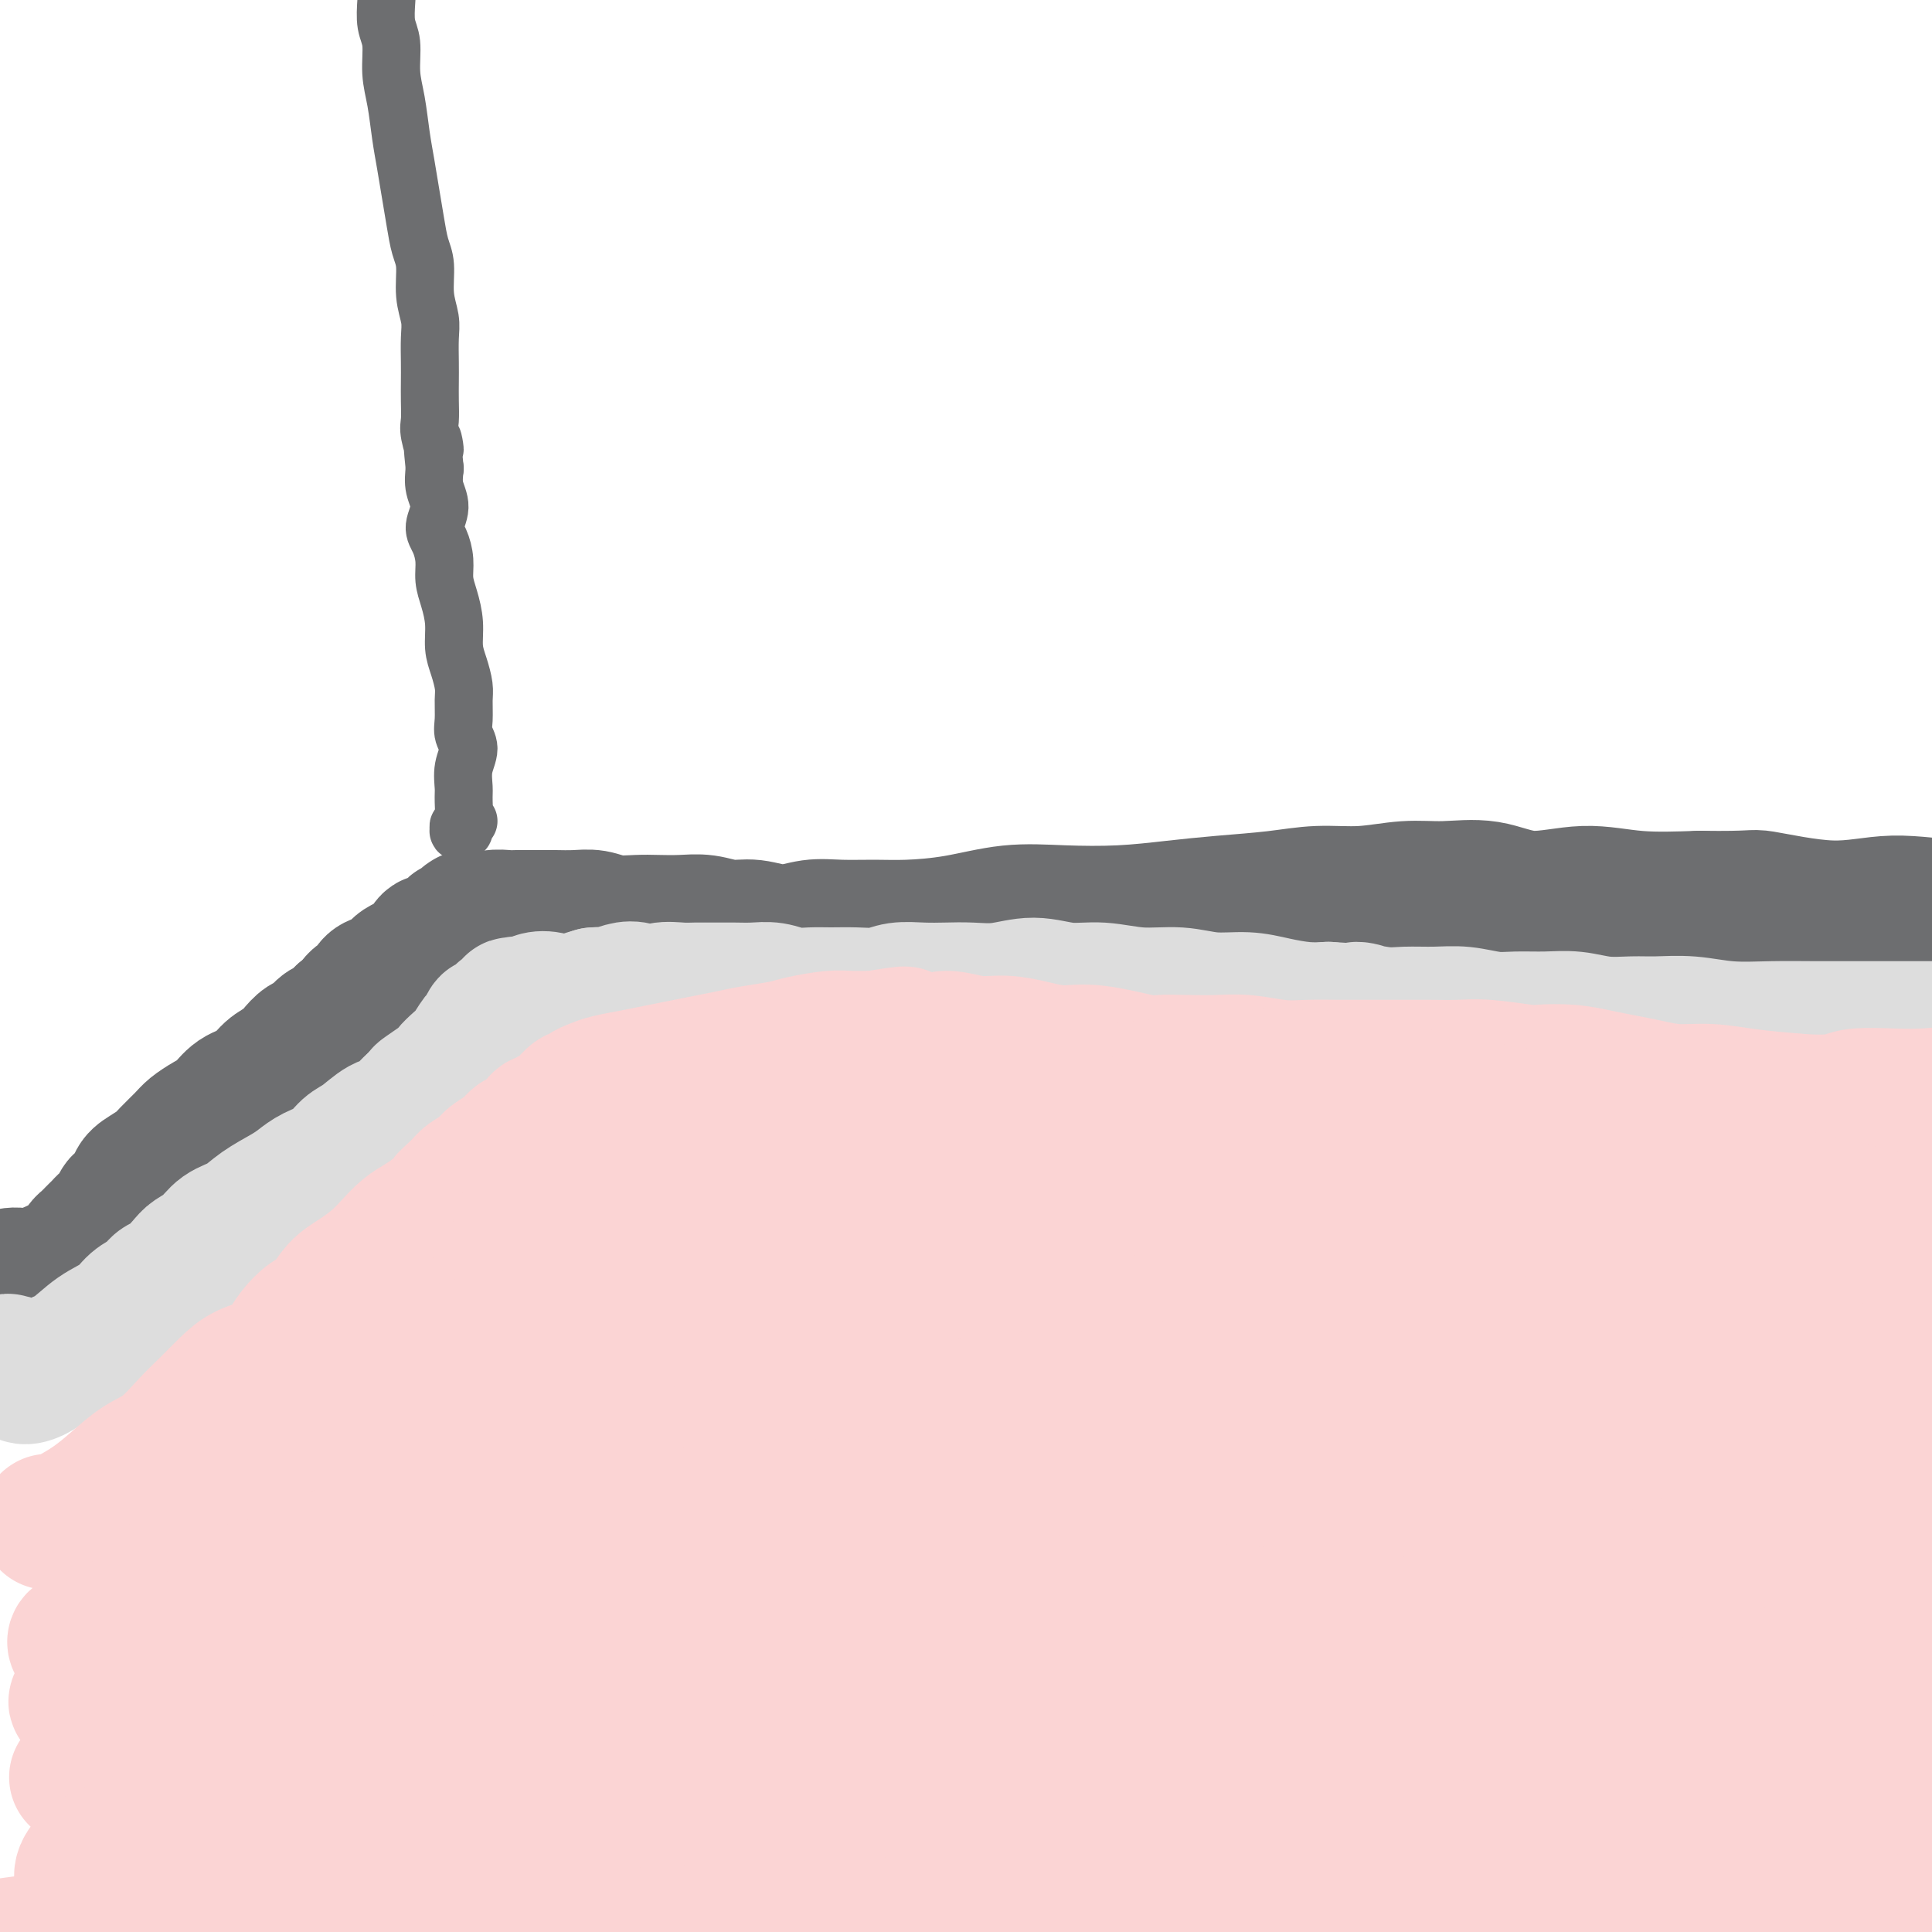
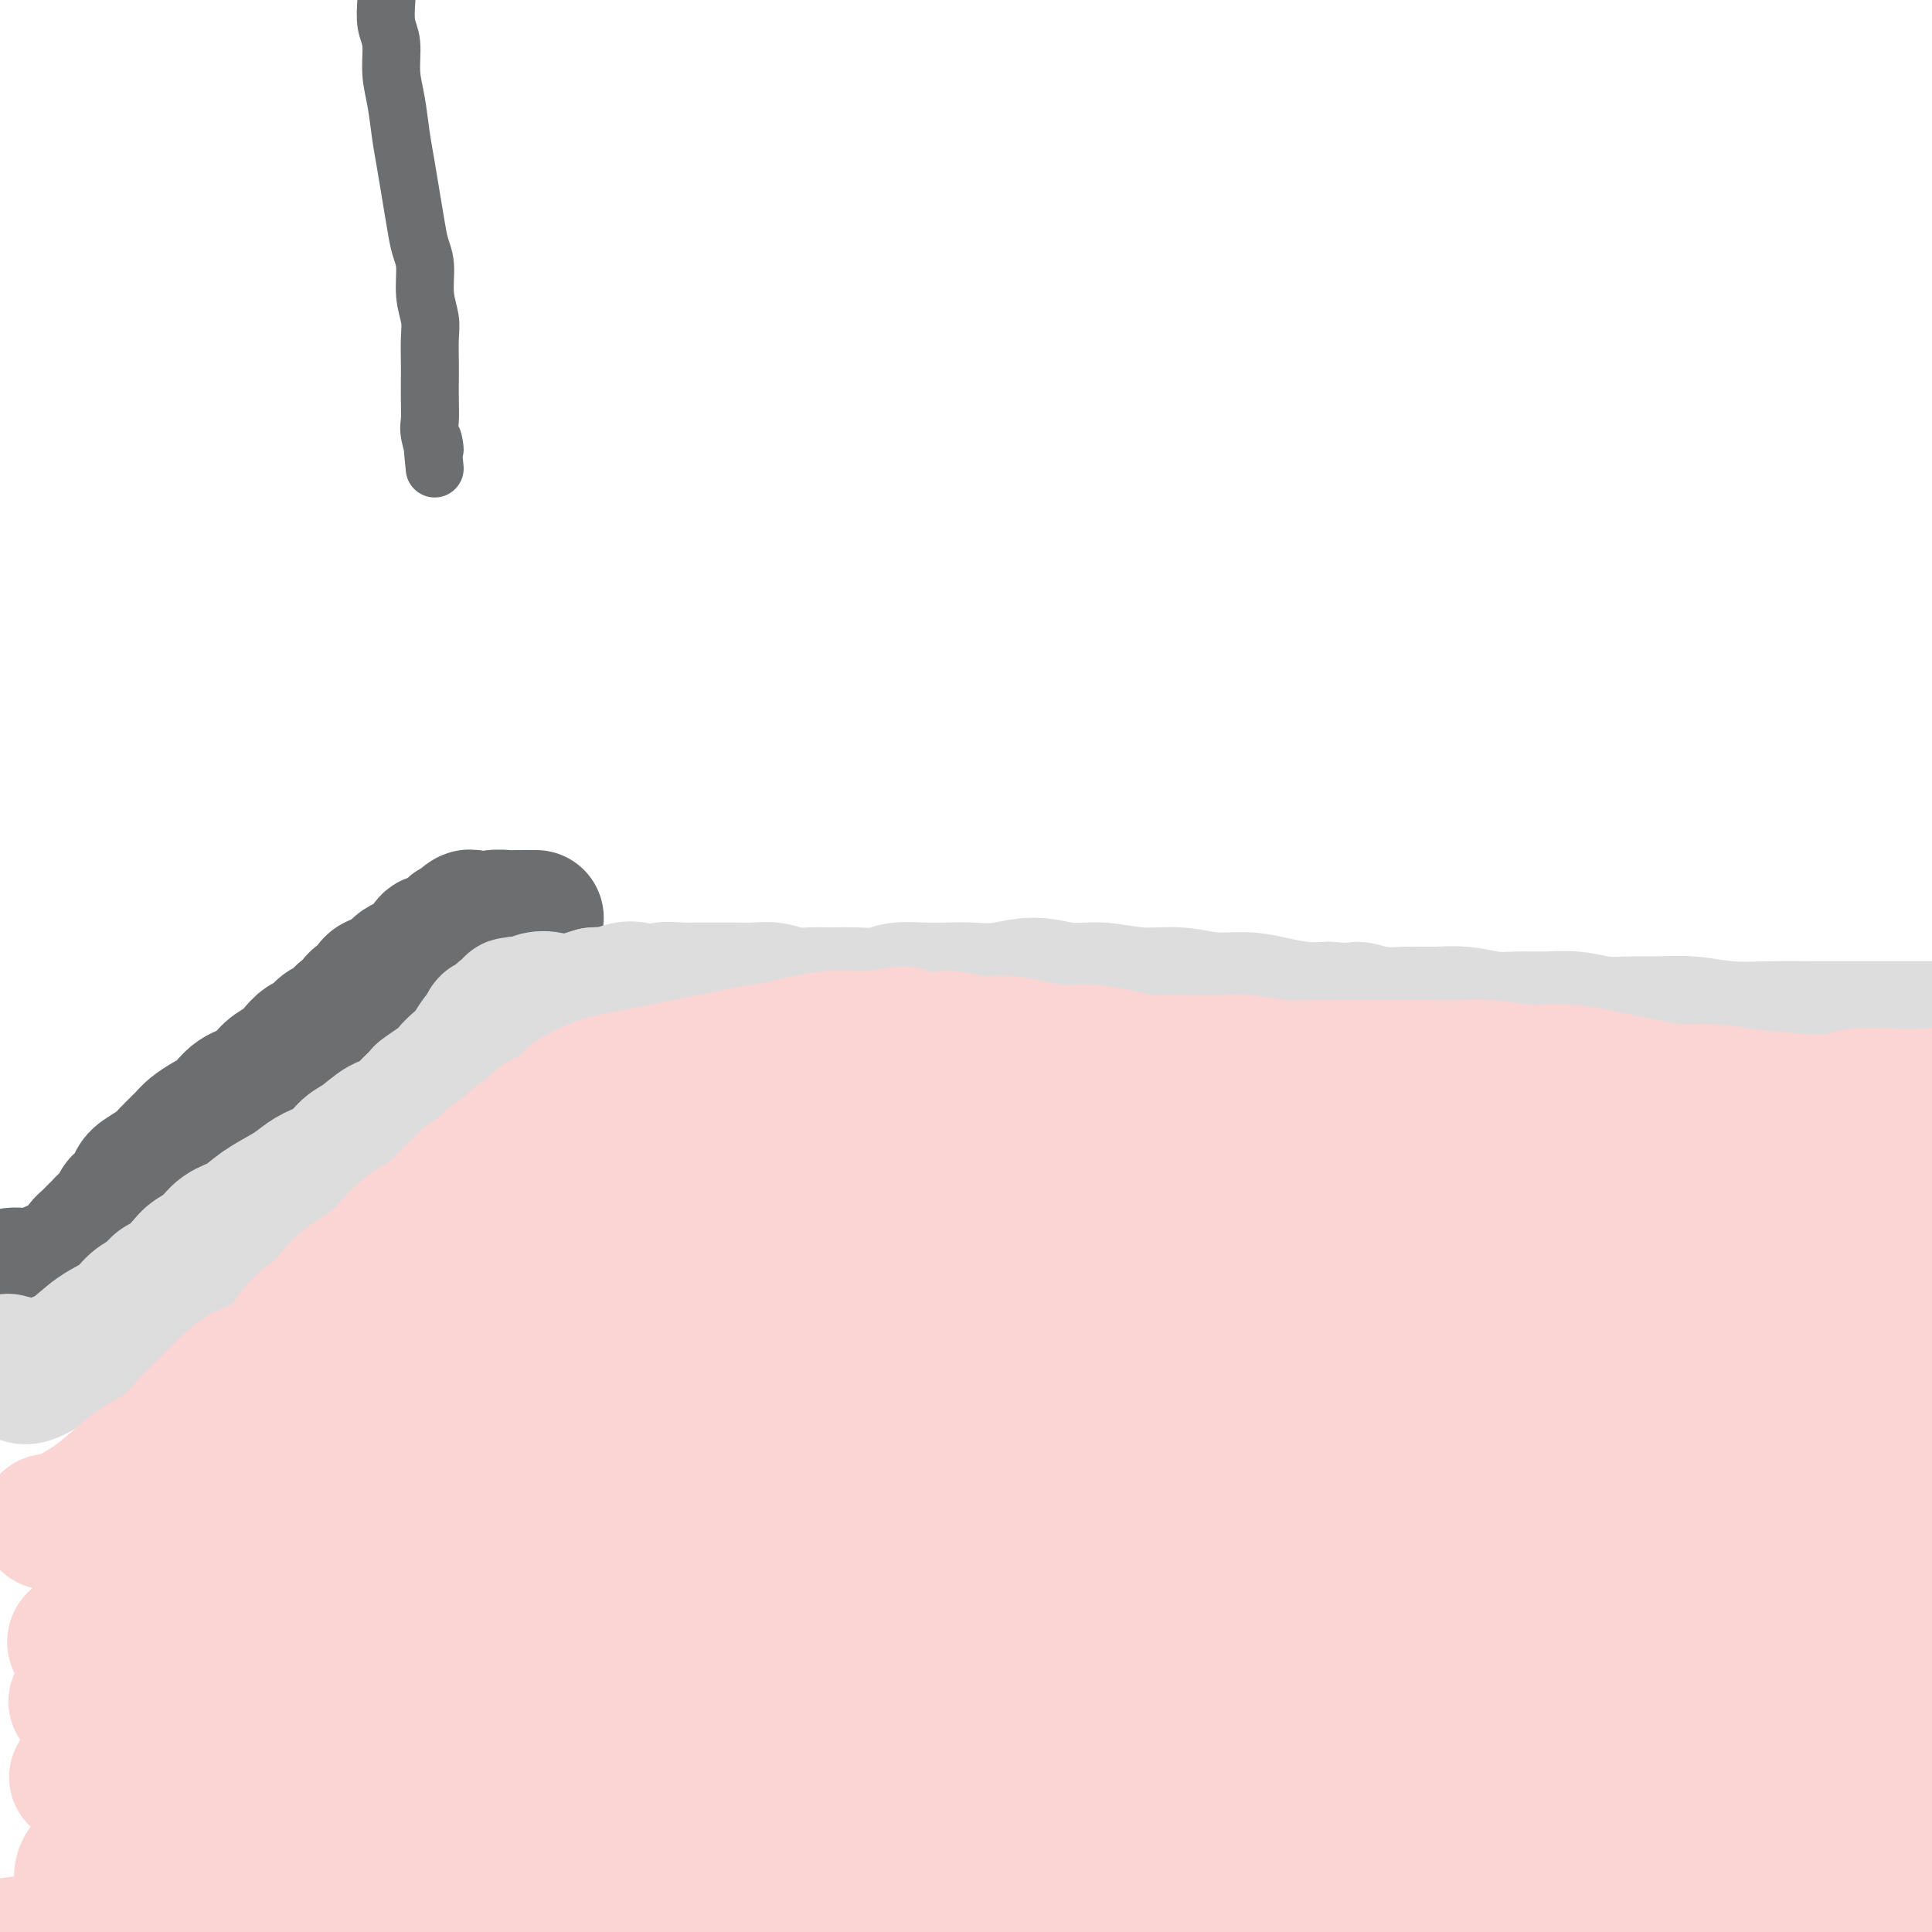
<svg xmlns="http://www.w3.org/2000/svg" viewBox="0 0 400 400" version="1.1">
  <g fill="none" stroke="#6D6E70" stroke-width="28" stroke-linecap="round" stroke-linejoin="round">
    <path d="M-4,266c0.885,-0.291 1.771,-0.582 3,-1c1.229,-0.418 2.802,-0.962 4,-1c1.198,-0.038 2.023,0.432 4,0c1.977,-0.432 5.107,-1.765 7,-3c1.893,-1.235 2.549,-2.373 3,-3c0.451,-0.627 0.697,-0.745 1,-1c0.303,-0.255 0.663,-0.648 1,-1c0.337,-0.352 0.653,-0.662 1,-1c0.347,-0.338 0.727,-0.705 1,-1c0.273,-0.295 0.440,-0.520 1,-1c0.560,-0.480 1.514,-1.217 2,-2c0.486,-0.783 0.504,-1.614 1,-2c0.496,-0.386 1.469,-0.329 2,-1c0.531,-0.671 0.622,-2.070 1,-3c0.378,-0.930 1.045,-1.390 2,-2c0.955,-0.610 2.198,-1.371 3,-2c0.802,-0.629 1.163,-1.126 2,-2c0.837,-0.874 2.152,-2.125 3,-3c0.848,-0.875 1.231,-1.374 2,-2c0.769,-0.626 1.924,-1.379 3,-2c1.076,-0.621 2.074,-1.111 3,-2c0.926,-0.889 1.781,-2.177 3,-3c1.219,-0.823 2.802,-1.180 4,-2c1.198,-0.820 2.012,-2.102 3,-3c0.988,-0.898 2.152,-1.410 3,-2c0.848,-0.590 1.382,-1.256 2,-2c0.618,-0.744 1.320,-1.564 2,-2c0.680,-0.436 1.337,-0.488 2,-1c0.663,-0.512 1.332,-1.484 2,-2c0.668,-0.516 1.334,-0.576 2,-1c0.666,-0.424 1.333,-1.212 2,-2" />
    <path d="M71,210c5.218,-3.826 2.763,-1.392 2,-1c-0.763,0.392 0.166,-1.257 1,-2c0.834,-0.743 1.571,-0.580 2,-1c0.429,-0.420 0.548,-1.422 1,-2c0.452,-0.578 1.237,-0.732 2,-1c0.763,-0.268 1.503,-0.649 2,-1c0.497,-0.351 0.749,-0.670 1,-1c0.251,-0.330 0.500,-0.671 1,-1c0.500,-0.329 1.250,-0.648 2,-1c0.750,-0.352 1.500,-0.738 2,-1c0.500,-0.262 0.751,-0.398 1,-1c0.249,-0.602 0.495,-1.668 1,-2c0.505,-0.332 1.267,0.069 2,0c0.733,-0.069 1.435,-0.610 2,-1c0.565,-0.390 0.991,-0.630 1,-1c0.009,-0.370 -0.399,-0.870 0,-1c0.399,-0.130 1.606,0.109 2,0c0.394,-0.109 -0.024,-0.565 0,-1c0.024,-0.435 0.491,-0.850 1,-1c0.509,-0.150 1.060,-0.037 1,0c-0.060,0.037 -0.732,-0.004 -1,0c-0.268,0.004 -0.132,0.053 0,0c0.132,-0.053 0.258,-0.209 0,0c-0.258,0.209 -0.902,0.784 -1,1c-0.098,0.216 0.348,0.072 1,0c0.652,-0.072 1.510,-0.072 2,0c0.490,0.072 0.612,0.215 1,0c0.388,-0.215 1.042,-0.790 2,-1c0.958,-0.210 2.219,-0.057 3,0c0.781,0.057 1.080,0.016 2,0c0.920,-0.016 2.460,-0.008 4,0" />
-     <path d="M111,190c2.727,-0.004 3.044,-0.015 4,0c0.956,0.015 2.551,0.057 4,0c1.449,-0.057 2.753,-0.211 4,0c1.247,0.211 2.436,0.787 4,1c1.564,0.213 3.502,0.061 5,0c1.498,-0.061 2.555,-0.032 4,0c1.445,0.032 3.277,0.066 5,0c1.723,-0.066 3.338,-0.232 5,0c1.662,0.232 3.373,0.861 5,1c1.627,0.139 3.172,-0.212 5,0c1.828,0.212 3.941,0.985 6,1c2.059,0.015 4.065,-0.730 6,-1c1.935,-0.270 3.798,-0.066 6,0c2.202,0.066 4.744,-0.007 7,0c2.256,0.007 4.227,0.094 7,0c2.773,-0.094 6.349,-0.368 10,-1c3.651,-0.632 7.378,-1.622 11,-2c3.622,-0.378 7.141,-0.142 11,0c3.859,0.142 8.058,0.192 12,0c3.942,-0.192 7.625,-0.625 11,-1c3.375,-0.375 6.441,-0.693 10,-1c3.559,-0.307 7.610,-0.603 11,-1c3.390,-0.397 6.119,-0.893 9,-1c2.881,-0.107 5.914,0.176 9,0c3.086,-0.176 6.226,-0.812 9,-1c2.774,-0.188 5.184,0.073 8,0c2.816,-0.073 6.039,-0.478 9,0c2.961,0.478 5.660,1.839 9,2c3.340,0.161 7.322,-0.880 11,-1c3.678,-0.120 7.051,0.680 11,1c3.949,0.320 8.475,0.160 13,0" />
-     <path d="M352,186c11.694,0.167 10.430,-0.415 13,0c2.570,0.415 8.973,1.828 14,2c5.027,0.172 8.677,-0.897 13,-1c4.323,-0.103 9.320,0.761 14,1c4.680,0.239 9.045,-0.146 13,0c3.955,0.146 7.501,0.825 11,1c3.499,0.175 6.952,-0.153 10,0c3.048,0.153 5.692,0.787 8,1c2.308,0.213 4.279,0.004 6,0c1.721,-0.004 3.193,0.195 4,0c0.807,-0.195 0.949,-0.784 1,-1c0.051,-0.216 0.010,-0.058 0,0c-0.010,0.058 0.011,0.015 0,0c-0.011,-0.015 -0.055,-0.004 0,0c0.055,0.004 0.207,0.001 0,0c-0.207,-0.001 -0.773,-0.000 -1,0c-0.227,0.000 -0.113,0.000 0,0" />
  </g>
  <g fill="none" stroke="#DDDDDD" stroke-width="28" stroke-linecap="round" stroke-linejoin="round">
    <path d="M1,282c0.445,-0.122 0.889,-0.244 1,0c0.111,0.244 -0.113,0.854 0,1c0.113,0.146 0.561,-0.173 1,0c0.439,0.173 0.868,0.839 1,1c0.132,0.161 -0.034,-0.181 0,0c0.034,0.181 0.269,0.887 1,1c0.731,0.113 1.960,-0.367 3,-1c1.040,-0.633 1.891,-1.419 3,-2c1.109,-0.581 2.475,-0.956 4,-2c1.525,-1.044 3.210,-2.756 5,-4c1.790,-1.244 3.686,-2.019 5,-3c1.314,-0.981 2.047,-2.167 3,-3c0.953,-0.833 2.127,-1.311 3,-2c0.873,-0.689 1.444,-1.587 2,-2c0.556,-0.413 1.095,-0.341 2,-1c0.905,-0.659 2.174,-2.048 3,-3c0.826,-0.952 1.209,-1.465 2,-2c0.791,-0.535 1.990,-1.092 3,-2c1.010,-0.908 1.831,-2.169 3,-3c1.169,-0.831 2.685,-1.234 4,-2c1.315,-0.766 2.428,-1.895 4,-3c1.572,-1.105 3.604,-2.187 5,-3c1.396,-0.813 2.158,-1.357 3,-2c0.842,-0.643 1.765,-1.384 3,-2c1.235,-0.616 2.782,-1.106 4,-2c1.218,-0.894 2.108,-2.193 3,-3c0.892,-0.807 1.786,-1.122 3,-2c1.214,-0.878 2.748,-2.318 4,-3c1.252,-0.682 2.222,-0.607 3,-1c0.778,-0.393 1.365,-1.255 2,-2c0.635,-0.745 1.317,-1.372 2,-2" />
    <path d="M86,228c11.280,-8.401 3.981,-3.404 2,-2c-1.981,1.404 1.357,-0.783 3,-2c1.643,-1.217 1.592,-1.462 2,-2c0.408,-0.538 1.276,-1.368 2,-2c0.724,-0.632 1.306,-1.067 2,-2c0.694,-0.933 1.500,-2.363 2,-3c0.500,-0.637 0.693,-0.482 1,-1c0.307,-0.518 0.728,-1.708 1,-2c0.272,-0.292 0.394,0.314 1,0c0.606,-0.314 1.697,-1.547 2,-2c0.303,-0.453 -0.183,-0.126 0,0c0.183,0.126 1.033,0.049 1,0c-0.033,-0.049 -0.951,-0.071 -1,0c-0.049,0.071 0.770,0.234 1,0c0.230,-0.234 -0.131,-0.865 0,-1c0.131,-0.135 0.753,0.227 1,0c0.247,-0.227 0.119,-1.041 0,-1c-0.119,0.041 -0.228,0.939 0,1c0.228,0.061 0.792,-0.716 1,-1c0.208,-0.284 0.061,-0.076 0,0c-0.061,0.076 -0.036,0.020 0,0c0.036,-0.020 0.082,-0.004 0,0c-0.082,0.004 -0.294,-0.002 0,0c0.294,0.002 1.093,0.013 1,0c-0.093,-0.013 -1.077,-0.052 -1,0c0.077,0.052 1.217,0.193 2,0c0.783,-0.193 1.210,-0.720 2,-1c0.790,-0.280 1.944,-0.312 3,0c1.056,0.312 2.015,0.969 3,1c0.985,0.031 1.996,-0.562 3,-1c1.004,-0.438 2.002,-0.719 3,-1" />
    <path d="M123,206c3.164,-0.254 2.575,0.110 3,0c0.425,-0.110 1.864,-0.695 3,-1c1.136,-0.305 1.969,-0.330 3,0c1.031,0.330 2.260,1.017 3,1c0.740,-0.017 0.991,-0.737 2,-1c1.009,-0.263 2.776,-0.070 4,0c1.224,0.070 1.905,0.018 3,0c1.095,-0.018 2.603,-0.001 4,0c1.397,0.001 2.684,-0.014 4,0c1.316,0.014 2.661,0.056 4,0c1.339,-0.056 2.671,-0.212 4,0c1.329,0.212 2.655,0.790 4,1c1.345,0.210 2.707,0.053 4,0c1.293,-0.053 2.515,-0.000 4,0c1.485,0.000 3.232,-0.052 5,0c1.768,0.052 3.556,0.210 5,0c1.444,-0.210 2.544,-0.787 4,-1c1.456,-0.213 3.269,-0.062 5,0c1.731,0.062 3.381,0.035 5,0c1.619,-0.035 3.207,-0.077 5,0c1.793,0.077 3.793,0.273 6,0c2.207,-0.273 4.623,-1.017 7,-1c2.377,0.017 4.717,0.793 7,1c2.283,0.207 4.511,-0.156 7,0c2.489,0.156 5.241,0.829 8,1c2.759,0.171 5.525,-0.161 8,0c2.475,0.161 4.661,0.814 7,1c2.339,0.186 4.833,-0.094 7,0c2.167,0.094 4.006,0.564 6,1c1.994,0.436 4.141,0.839 6,1c1.859,0.161 3.429,0.081 5,0" />
    <path d="M275,209c10.553,0.712 6.435,-0.006 6,0c-0.435,0.006 2.813,0.738 5,1c2.187,0.262 3.314,0.056 5,0c1.686,-0.056 3.930,0.038 6,0c2.070,-0.038 3.966,-0.207 6,0c2.034,0.207 4.205,0.791 6,1c1.795,0.209 3.214,0.042 5,0c1.786,-0.042 3.938,0.042 6,0c2.062,-0.042 4.033,-0.208 6,0c1.967,0.208 3.930,0.792 6,1c2.070,0.208 4.249,0.042 6,0c1.751,-0.042 3.075,0.041 5,0c1.925,-0.041 4.452,-0.207 7,0c2.548,0.207 5.119,0.788 8,1c2.881,0.212 6.074,0.057 9,0c2.926,-0.057 5.587,-0.015 9,0c3.413,0.015 7.580,0.004 11,0c3.420,-0.004 6.093,-0.001 9,0c2.907,0.001 6.049,0.000 9,0c2.951,-0.000 5.712,-0.000 8,0c2.288,0.000 4.101,0.000 6,0c1.899,-0.000 3.882,-0.000 5,0c1.118,0.000 1.371,0.000 2,0c0.629,-0.000 1.633,-0.000 2,0c0.367,0.000 0.098,0.000 0,0c-0.098,-0.000 -0.026,-0.000 0,0c0.026,0.000 0.007,0.000 0,0c-0.007,-0.000 -0.002,-0.000 0,0c0.002,0.000 0.001,0.000 0,0c-0.001,-0.000 -0.000,-0.000 0,0" />
  </g>
  <g fill="none" stroke="#FBD4D4" stroke-width="28" stroke-linecap="round" stroke-linejoin="round">
    <path d="M10,315c0.002,0.144 0.004,0.287 0,0c-0.004,-0.287 -0.015,-1.005 0,-1c0.015,0.005 0.055,0.733 0,1c-0.055,0.267 -0.207,0.071 0,0c0.207,-0.071 0.772,-0.019 1,0c0.228,0.019 0.117,0.003 0,0c-0.117,-0.003 -0.241,0.005 0,0c0.241,-0.005 0.846,-0.023 1,0c0.154,0.023 -0.144,0.088 0,0c0.144,-0.088 0.729,-0.328 2,-1c1.271,-0.672 3.228,-1.775 5,-3c1.772,-1.225 3.358,-2.571 5,-4c1.642,-1.429 3.338,-2.942 5,-4c1.662,-1.058 3.289,-1.663 5,-3c1.711,-1.337 3.504,-3.407 5,-5c1.496,-1.593 2.694,-2.709 4,-4c1.306,-1.291 2.719,-2.757 4,-4c1.281,-1.243 2.429,-2.263 4,-3c1.571,-0.737 3.565,-1.193 5,-2c1.435,-0.807 2.312,-1.966 3,-3c0.688,-1.034 1.187,-1.942 2,-3c0.813,-1.058 1.940,-2.264 3,-3c1.060,-0.736 2.055,-1.001 3,-2c0.945,-0.999 1.842,-2.733 3,-4c1.158,-1.267 2.578,-2.069 4,-3c1.422,-0.931 2.845,-1.993 4,-3c1.155,-1.007 2.042,-1.961 3,-3c0.958,-1.039 1.989,-2.164 3,-3c1.011,-0.836 2.003,-1.382 3,-2c0.997,-0.618 1.998,-1.309 3,-2" />
    <path d="M90,251c9.242,-8.164 4.348,-4.074 3,-3c-1.348,1.074 0.850,-0.867 2,-2c1.150,-1.133 1.253,-1.459 2,-2c0.747,-0.541 2.139,-1.296 3,-2c0.861,-0.704 1.190,-1.358 2,-2c0.810,-0.642 2.101,-1.272 3,-2c0.899,-0.728 1.407,-1.553 2,-2c0.593,-0.447 1.272,-0.516 2,-1c0.728,-0.484 1.504,-1.383 2,-2c0.496,-0.617 0.710,-0.953 1,-1c0.290,-0.047 0.654,0.196 1,0c0.346,-0.196 0.674,-0.831 1,-1c0.326,-0.169 0.651,0.127 1,0c0.349,-0.127 0.723,-0.678 1,-1c0.277,-0.322 0.458,-0.415 1,-1c0.542,-0.585 1.445,-1.662 2,-2c0.555,-0.338 0.762,0.064 1,0c0.238,-0.064 0.506,-0.595 1,-1c0.494,-0.405 1.215,-0.686 2,-1c0.785,-0.314 1.633,-0.661 3,-1c1.367,-0.339 3.253,-0.668 5,-1c1.747,-0.332 3.353,-0.666 5,-1c1.647,-0.334 3.333,-0.667 5,-1c1.667,-0.333 3.314,-0.666 5,-1c1.686,-0.334 3.410,-0.668 5,-1c1.590,-0.332 3.046,-0.663 5,-1c1.954,-0.337 4.405,-0.679 6,-1c1.595,-0.321 2.335,-0.622 4,-1c1.665,-0.378 4.256,-0.832 6,-1c1.744,-0.168 2.641,-0.048 4,0c1.359,0.048 3.179,0.024 5,0" />
    <path d="M181,215c9.862,-1.629 5.518,-0.700 5,0c-0.518,0.700 2.789,1.171 5,1c2.211,-0.171 3.325,-0.984 5,-1c1.675,-0.016 3.912,0.764 6,1c2.088,0.236 4.028,-0.073 6,0c1.972,0.073 3.978,0.527 6,1c2.022,0.473 4.062,0.964 6,1c1.938,0.036 3.773,-0.382 7,0c3.227,0.382 7.844,1.566 10,2c2.156,0.434 1.849,0.120 3,0c1.151,-0.120 3.758,-0.046 6,0c2.242,0.046 4.118,0.065 6,0c1.882,-0.065 3.771,-0.214 6,0c2.229,0.214 4.797,0.789 7,1c2.203,0.211 4.040,0.056 6,0c1.960,-0.056 4.043,-0.015 6,0c1.957,0.015 3.790,0.003 6,0c2.210,-0.003 4.799,0.003 7,0c2.201,-0.003 4.014,-0.015 6,0c1.986,0.015 4.143,0.056 6,0c1.857,-0.056 3.412,-0.208 6,0c2.588,0.208 6.207,0.777 8,1c1.793,0.223 1.759,0.101 3,0c1.241,-0.101 3.758,-0.181 6,0c2.242,0.181 4.211,0.622 6,1c1.789,0.378 3.398,0.693 5,1c1.602,0.307 3.197,0.607 5,1c1.803,0.393 3.813,0.878 6,1c2.187,0.122 4.550,-0.121 7,0c2.450,0.121 4.986,0.606 8,1c3.014,0.394 6.507,0.697 10,1" />
    <path d="M372,228c9.405,0.690 9.418,-0.586 12,-1c2.582,-0.414 7.735,0.034 12,0c4.265,-0.034 7.643,-0.551 11,-1c3.357,-0.449 6.695,-0.829 11,-1c4.305,-0.171 9.578,-0.131 12,0c2.422,0.131 1.994,0.354 3,0c1.006,-0.354 3.447,-1.286 5,-1c1.553,0.286 2.218,1.789 3,2c0.782,0.211 1.682,-0.871 2,-1c0.318,-0.129 0.052,0.696 0,1c-0.052,0.304 0.108,0.088 0,0c-0.108,-0.088 -0.483,-0.047 -1,0c-0.517,0.047 -1.176,0.101 -2,0c-0.824,-0.101 -1.813,-0.358 -3,0c-1.187,0.358 -2.571,1.332 -4,2c-1.429,0.668 -2.902,1.030 -5,1c-2.098,-0.030 -4.821,-0.450 -8,0c-3.179,0.450 -6.814,1.772 -12,3c-5.186,1.228 -11.924,2.362 -19,3c-7.076,0.638 -14.491,0.779 -22,1c-7.509,0.221 -15.112,0.522 -22,0c-6.888,-0.522 -13.062,-1.867 -19,-3c-5.938,-1.133 -11.639,-2.056 -17,-3c-5.361,-0.944 -10.383,-1.910 -15,-3c-4.617,-1.090 -8.829,-2.303 -13,-3c-4.171,-0.697 -8.302,-0.877 -12,-1c-3.698,-0.123 -6.963,-0.188 -10,0c-3.037,0.188 -5.845,0.628 -9,1c-3.155,0.372 -6.657,0.677 -10,1c-3.343,0.323 -6.527,0.664 -10,1c-3.473,0.336 -7.237,0.668 -11,1" />
    <path d="M219,227c-9.692,1.008 -8.922,1.528 -11,2c-2.078,0.472 -7.005,0.897 -11,1c-3.995,0.103 -7.060,-0.117 -10,0c-2.940,0.117 -5.755,0.570 -8,1c-2.245,0.430 -3.920,0.836 -6,1c-2.080,0.164 -4.567,0.087 -7,0c-2.433,-0.087 -4.814,-0.185 -7,0c-2.186,0.185 -4.178,0.652 -6,1c-1.822,0.348 -3.476,0.577 -5,1c-1.524,0.423 -2.920,1.041 -5,2c-2.080,0.959 -4.844,2.258 -6,3c-1.156,0.742 -0.702,0.928 -2,2c-1.298,1.072 -4.347,3.030 -6,4c-1.653,0.970 -1.909,0.952 -3,2c-1.091,1.048 -3.016,3.162 -5,5c-1.984,1.838 -4.028,3.401 -6,5c-1.972,1.599 -3.871,3.232 -6,5c-2.129,1.768 -4.486,3.669 -7,6c-2.514,2.331 -5.185,5.092 -8,8c-2.815,2.908 -5.775,5.962 -9,9c-3.225,3.038 -6.714,6.061 -10,9c-3.286,2.939 -6.370,5.796 -10,9c-3.630,3.204 -7.805,6.755 -12,10c-4.195,3.245 -8.408,6.184 -12,9c-3.592,2.816 -6.563,5.508 -9,8c-2.437,2.492 -4.341,4.782 -6,7c-1.659,2.218 -3.071,4.362 -4,6c-0.929,1.638 -1.373,2.769 -2,4c-0.627,1.231 -1.438,2.562 -2,3c-0.562,0.438 -0.875,-0.018 -1,0c-0.125,0.018 -0.063,0.509 0,1" />
    <path d="M17,351c-2.376,3.063 -0.816,0.220 0,-1c0.816,-1.220 0.887,-0.817 1,-1c0.113,-0.183 0.270,-0.953 1,-2c0.730,-1.047 2.035,-2.373 3,-4c0.965,-1.627 1.589,-3.556 3,-5c1.411,-1.444 3.608,-2.403 6,-4c2.392,-1.597 4.978,-3.833 8,-6c3.022,-2.167 6.482,-4.265 11,-7c4.518,-2.735 10.096,-6.107 16,-9c5.904,-2.893 12.134,-5.305 19,-8c6.866,-2.695 14.369,-5.671 23,-9c8.631,-3.329 18.389,-7.012 28,-10c9.611,-2.988 19.073,-5.283 29,-8c9.927,-2.717 20.318,-5.858 31,-9c10.682,-3.142 21.654,-6.287 32,-9c10.346,-2.713 20.065,-4.996 30,-7c9.935,-2.004 20.087,-3.729 30,-5c9.913,-1.271 19.586,-2.089 29,-3c9.414,-0.911 18.569,-1.916 28,-3c9.431,-1.084 19.138,-2.249 28,-3c8.862,-0.751 16.878,-1.089 24,-1c7.122,0.089 13.349,0.605 18,1c4.651,0.395 7.725,0.668 10,1c2.275,0.332 3.752,0.722 4,1c0.248,0.278 -0.731,0.442 -2,1c-1.269,0.558 -2.828,1.508 -6,2c-3.172,0.492 -7.958,0.524 -15,1c-7.042,0.476 -16.341,1.396 -27,2c-10.659,0.604 -22.677,0.893 -35,1c-12.323,0.107 -24.949,0.030 -37,0c-12.051,-0.030 -23.525,-0.015 -35,0" />
    <path d="M272,247c-22.363,0.102 -24.770,-0.141 -32,0c-7.230,0.141 -19.284,0.668 -30,1c-10.716,0.332 -20.094,0.471 -29,1c-8.906,0.529 -17.340,1.449 -25,2c-7.660,0.551 -14.547,0.734 -21,1c-6.453,0.266 -12.473,0.616 -17,1c-4.527,0.384 -7.560,0.803 -9,1c-1.440,0.197 -1.288,0.174 -1,0c0.288,-0.174 0.711,-0.497 2,-1c1.289,-0.503 3.442,-1.186 6,-2c2.558,-0.814 5.519,-1.761 11,-3c5.481,-1.239 13.482,-2.772 23,-4c9.518,-1.228 20.553,-2.153 33,-3c12.447,-0.847 26.307,-1.617 40,-2c13.693,-0.383 27.221,-0.379 41,0c13.779,0.379 27.811,1.134 41,2c13.189,0.866 25.535,1.843 37,3c11.465,1.157 22.050,2.496 30,4c7.950,1.504 13.267,3.174 17,4c3.733,0.826 5.884,0.806 7,1c1.116,0.194 1.199,0.600 1,1c-0.199,0.400 -0.679,0.794 -2,1c-1.321,0.206 -3.482,0.222 -8,0c-4.518,-0.222 -11.391,-0.684 -20,-1c-8.609,-0.316 -18.954,-0.487 -32,-1c-13.046,-0.513 -28.794,-1.369 -44,-2c-15.206,-0.631 -29.870,-1.036 -45,-1c-15.130,0.036 -30.726,0.515 -45,2c-14.274,1.485 -27.228,3.977 -40,7c-12.772,3.023 -25.364,6.578 -34,10c-8.636,3.422 -13.318,6.711 -18,10" />
    <path d="M109,279c-4.693,3.013 -7.426,5.545 -9,8c-1.574,2.455 -1.989,4.832 -2,6c-0.011,1.168 0.383,1.128 3,1c2.617,-0.128 7.459,-0.344 15,-1c7.541,-0.656 17.783,-1.752 30,-3c12.217,-1.248 26.410,-2.648 42,-4c15.590,-1.352 32.578,-2.654 49,-4c16.422,-1.346 32.279,-2.735 46,-4c13.721,-1.265 25.308,-2.406 35,-3c9.692,-0.594 17.491,-0.640 23,-1c5.509,-0.360 8.729,-1.035 11,-1c2.271,0.035 3.594,0.780 4,1c0.406,0.220 -0.105,-0.084 -1,0c-0.895,0.084 -2.175,0.557 -3,1c-0.825,0.443 -1.197,0.858 -3,1c-1.803,0.142 -5.039,0.012 -11,0c-5.961,-0.012 -14.646,0.094 -27,0c-12.354,-0.094 -28.375,-0.389 -47,-1c-18.625,-0.611 -39.854,-1.539 -59,-2c-19.146,-0.461 -36.208,-0.456 -52,0c-15.792,0.456 -30.312,1.361 -42,3c-11.688,1.639 -20.542,4.010 -26,6c-5.458,1.990 -7.520,3.598 -9,5c-1.480,1.402 -2.377,2.599 -2,3c0.377,0.401 2.029,0.007 7,0c4.971,-0.007 13.261,0.375 24,0c10.739,-0.375 23.927,-1.507 38,-2c14.073,-0.493 29.030,-0.349 44,-1c14.970,-0.651 29.954,-2.098 44,-3c14.046,-0.902 27.156,-1.258 39,-2c11.844,-0.742 22.422,-1.871 33,-3" />
    <path d="M303,279c40.558,-2.093 27.452,-1.826 29,-2c1.548,-0.174 17.748,-0.788 30,-1c12.252,-0.212 20.554,-0.021 27,0c6.446,0.021 11.036,-0.127 13,0c1.964,0.127 1.303,0.529 2,1c0.697,0.471 2.751,1.011 -4,2c-6.751,0.989 -22.309,2.426 -31,3c-8.691,0.574 -10.517,0.284 -19,0c-8.483,-0.284 -23.624,-0.564 -49,1c-25.376,1.564 -60.987,4.972 -76,6c-15.013,1.028 -9.428,-0.323 -24,2c-14.572,2.323 -49.303,8.319 -65,11c-15.697,2.681 -12.362,2.046 -18,4c-5.638,1.954 -20.249,6.496 -31,10c-10.751,3.504 -17.642,5.969 -21,7c-3.358,1.031 -3.184,0.628 -3,1c0.184,0.372 0.378,1.518 -1,2c-1.378,0.482 -4.327,0.299 5,-1c9.327,-1.299 30.929,-3.714 39,-5c8.071,-1.286 2.609,-1.442 23,-3c20.391,-1.558 66.633,-4.517 86,-6c19.367,-1.483 11.858,-1.490 30,-2c18.142,-0.510 61.937,-1.525 81,-2c19.063,-0.475 13.396,-0.411 23,1c9.604,1.411 34.478,4.171 47,6c12.522,1.829 12.692,2.729 14,3c1.308,0.271 3.754,-0.088 5,0c1.246,0.088 1.293,0.621 0,1c-1.293,0.379 -3.925,0.602 -12,0c-8.075,-0.602 -21.593,-2.029 -32,-3c-10.407,-0.971 -17.704,-1.485 -25,-2" />
    <path d="M346,313c-31.133,-1.455 -74.467,-3.091 -93,-4c-18.533,-0.909 -12.267,-1.089 -31,0c-18.733,1.089 -62.464,3.449 -83,5c-20.536,1.551 -17.875,2.295 -26,4c-8.125,1.705 -27.036,4.373 -42,7c-14.964,2.627 -25.983,5.215 -34,8c-8.017,2.785 -13.034,5.768 -14,7c-0.966,1.232 2.117,0.714 0,1c-2.117,0.286 -9.435,1.377 3,0c12.435,-1.377 44.623,-5.222 60,-7c15.377,-1.778 13.943,-1.489 26,-2c12.057,-0.511 37.605,-1.822 61,-3c23.395,-1.178 44.638,-2.222 65,-3c20.362,-0.778 39.843,-1.290 59,-1c19.157,0.290 37.989,1.383 48,2c10.011,0.617 11.200,0.758 20,1c8.800,0.242 25.211,0.584 33,1c7.789,0.416 6.955,0.906 7,1c0.045,0.094 0.969,-0.208 1,0c0.031,0.208 -0.832,0.926 -5,1c-4.168,0.074 -11.642,-0.497 -17,-1c-5.358,-0.503 -8.599,-0.940 -16,-1c-7.401,-0.060 -18.962,0.256 -49,0c-30.038,-0.256 -78.555,-1.086 -102,-1c-23.445,0.086 -21.820,1.086 -33,1c-11.180,-0.086 -35.165,-1.258 -63,0c-27.835,1.258 -59.519,4.948 -78,7c-18.481,2.052 -23.758,2.468 -26,3c-2.242,0.532 -1.450,1.182 -1,2c0.450,0.818 0.557,1.805 1,2c0.443,0.195 1.221,-0.403 2,-1" />
    <path d="M19,342c5.403,-0.512 17.911,-3.291 34,-5c16.089,-1.709 35.760,-2.346 47,-3c11.240,-0.654 14.049,-1.323 28,-2c13.951,-0.677 39.045,-1.361 63,-1c23.955,0.361 46.772,1.768 66,3c19.228,1.232 34.867,2.291 50,4c15.133,1.709 29.759,4.069 41,6c11.241,1.931 19.098,3.434 26,5c6.902,1.566 12.849,3.197 10,4c-2.849,0.803 -14.494,0.779 -21,1c-6.506,0.221 -7.872,0.687 -21,0c-13.128,-0.687 -38.018,-2.526 -61,-3c-22.982,-0.474 -44.057,0.419 -65,1c-20.943,0.581 -41.756,0.850 -61,2c-19.244,1.150 -36.920,3.180 -54,5c-17.080,1.820 -33.565,3.431 -46,5c-12.435,1.569 -20.819,3.098 -26,4c-5.181,0.902 -7.159,1.179 -9,1c-1.841,-0.179 -3.546,-0.814 -4,-1c-0.454,-0.186 0.342,0.077 1,0c0.658,-0.077 1.176,-0.493 5,-1c3.824,-0.507 10.954,-1.105 22,-2c11.046,-0.895 26.010,-2.086 43,-3c16.990,-0.914 36.008,-1.552 57,-2c20.992,-0.448 43.958,-0.707 64,-1c20.042,-0.293 37.161,-0.621 66,1c28.839,1.621 69.399,5.191 88,7c18.601,1.809 15.244,1.856 20,3c4.756,1.144 17.627,3.385 25,5c7.373,1.615 9.250,2.604 7,3c-2.250,0.396 -8.625,0.198 -15,0" />
    <path d="M399,378c-9.422,-0.953 -25.478,-3.336 -47,-5c-21.522,-1.664 -48.509,-2.610 -75,-4c-26.491,-1.390 -52.485,-3.225 -78,-4c-25.515,-0.775 -50.550,-0.488 -74,1c-23.450,1.488 -45.313,4.179 -62,7c-16.687,2.821 -28.197,5.772 -35,8c-6.803,2.228 -8.898,3.733 -10,5c-1.102,1.267 -1.209,2.295 -1,3c0.209,0.705 0.736,1.088 2,1c1.264,-0.088 3.264,-0.645 9,-1c5.736,-0.355 15.207,-0.508 28,-1c12.793,-0.492 28.910,-1.323 47,-2c18.090,-0.677 38.155,-1.202 58,-2c19.845,-0.798 39.470,-1.871 59,-3c19.530,-1.129 38.965,-2.313 56,-3c17.035,-0.687 31.670,-0.875 45,-1c13.330,-0.125 25.356,-0.186 33,0c7.644,0.186 10.906,0.618 13,1c2.094,0.382 3.022,0.714 -2,1c-5.022,0.286 -15.992,0.526 -33,1c-17.008,0.474 -40.054,1.183 -63,2c-22.946,0.817 -45.794,1.740 -69,3c-23.206,1.260 -46.772,2.855 -70,5c-23.228,2.145 -46.117,4.841 -68,7c-21.883,2.159 -42.759,3.781 -54,5c-11.241,1.219 -12.845,2.037 -14,3c-1.155,0.963 -1.859,2.073 -1,3c0.859,0.927 3.282,1.671 7,2c3.718,0.329 8.732,0.242 15,0c6.268,-0.242 13.791,-0.641 31,-2c17.209,-1.359 44.105,-3.680 71,-6" />
    <path d="M117,402c19.481,-1.585 17.185,-1.549 28,-2c10.815,-0.451 34.742,-1.390 55,-2c20.258,-0.610 36.846,-0.892 53,-1c16.154,-0.108 31.873,-0.044 46,0c14.127,0.044 26.661,0.066 39,0c12.339,-0.066 24.484,-0.221 34,0c9.516,0.221 16.402,0.818 22,1c5.598,0.182 9.909,-0.049 13,0c3.091,0.049 4.961,0.380 6,1c1.039,0.620 1.248,1.531 1,2c-0.248,0.469 -0.952,0.497 -3,1c-2.048,0.503 -5.440,1.482 -12,2c-6.560,0.518 -16.290,0.576 -28,1c-11.710,0.424 -25.402,1.214 -43,2c-17.598,0.786 -39.101,1.570 -57,2c-17.899,0.430 -32.192,0.508 -52,1c-19.808,0.492 -45.131,1.398 -58,2c-12.869,0.602 -13.284,0.899 -14,1c-0.716,0.101 -1.732,0.005 -2,0c-0.268,-0.005 0.211,0.082 2,0c1.789,-0.082 4.889,-0.333 11,-1c6.111,-0.667 15.234,-1.749 24,-3c8.766,-1.251 17.174,-2.671 34,-6c16.826,-3.329 42.069,-8.569 54,-11c11.931,-2.431 10.549,-2.055 17,-4c6.451,-1.945 20.735,-6.211 31,-9c10.265,-2.789 16.510,-4.101 29,-9c12.490,-4.899 31.224,-13.385 40,-18c8.776,-4.615 7.594,-5.358 11,-8c3.406,-2.642 11.402,-7.183 17,-13c5.598,-5.817 8.799,-12.908 12,-20" />
    <path d="M427,311c2.449,-3.681 2.570,-2.882 2,-4c-0.570,-1.118 -1.833,-4.151 -4,-6c-2.167,-1.849 -5.239,-2.513 -9,-3c-3.761,-0.487 -8.211,-0.797 -13,-1c-4.789,-0.203 -9.918,-0.300 -14,0c-4.082,0.300 -7.116,0.996 -9,1c-1.884,0.004 -2.618,-0.686 -3,-1c-0.382,-0.314 -0.413,-0.253 0,-1c0.413,-0.747 1.270,-2.300 2,-4c0.730,-1.700 1.332,-3.545 2,-5c0.668,-1.455 1.401,-2.520 2,-3c0.599,-0.480 1.062,-0.376 1,0c-0.062,0.376 -0.650,1.022 -1,2c-0.350,0.978 -0.461,2.287 -1,4c-0.539,1.713 -1.505,3.832 -3,6c-1.495,2.168 -3.520,4.387 -6,7c-2.480,2.613 -5.414,5.619 -8,8c-2.586,2.381 -4.822,4.136 -7,6c-2.178,1.864 -4.296,3.838 -6,5c-1.704,1.162 -2.992,1.513 -4,2c-1.008,0.487 -1.734,1.110 -2,1c-0.266,-0.110 -0.072,-0.953 0,-1c0.072,-0.047 0.020,0.701 0,1c-0.020,0.299 -0.010,0.150 0,0" />
  </g>
  <g fill="none" stroke="#6D6E70" stroke-width="12" stroke-linecap="round" stroke-linejoin="round">
-     <path d="M97,170c-0.422,0.425 -0.844,0.850 -1,1c-0.156,0.150 -0.046,0.026 0,0c0.046,-0.026 0.027,0.047 0,0c-0.027,-0.047 -0.061,-0.214 0,0c0.061,0.214 0.216,0.808 0,1c-0.216,0.192 -0.804,-0.018 -1,0c-0.196,0.018 0.000,0.263 0,0c-0.000,-0.263 -0.198,-1.035 0,-1c0.198,0.035 0.790,0.876 1,0c0.210,-0.876 0.038,-3.470 0,-5c-0.038,-1.530 0.056,-1.997 0,-3c-0.056,-1.003 -0.264,-2.541 0,-4c0.264,-1.459 1.000,-2.840 1,-4c0.000,-1.160 -0.735,-2.099 -1,-3c-0.265,-0.901 -0.061,-1.766 0,-3c0.061,-1.234 -0.021,-2.839 0,-4c0.021,-1.161 0.147,-1.878 0,-3c-0.147,-1.122 -0.565,-2.649 -1,-4c-0.435,-1.351 -0.886,-2.528 -1,-4c-0.114,-1.472 0.111,-3.241 0,-5c-0.111,-1.759 -0.557,-3.509 -1,-5c-0.443,-1.491 -0.885,-2.723 -1,-4c-0.115,-1.277 0.095,-2.599 0,-4c-0.095,-1.401 -0.495,-2.881 -1,-4c-0.505,-1.119 -1.115,-1.877 -1,-3c0.115,-1.123 0.954,-2.610 1,-4c0.046,-1.390 -0.701,-2.683 -1,-4c-0.299,-1.317 -0.149,-2.659 0,-4" />
    <path d="M90,97c-1.022,-9.732 -0.078,-5.061 0,-4c0.078,1.061 -0.711,-1.488 -1,-3c-0.289,-1.512 -0.078,-1.986 0,-3c0.078,-1.014 0.022,-2.566 0,-4c-0.022,-1.434 -0.010,-2.748 0,-4c0.010,-1.252 0.018,-2.442 0,-4c-0.018,-1.558 -0.060,-3.483 0,-5c0.060,-1.517 0.223,-2.627 0,-4c-0.223,-1.373 -0.833,-3.009 -1,-5c-0.167,-1.991 0.110,-4.338 0,-6c-0.110,-1.662 -0.607,-2.641 -1,-4c-0.393,-1.359 -0.682,-3.100 -1,-5c-0.318,-1.900 -0.664,-3.959 -1,-6c-0.336,-2.041 -0.664,-4.065 -1,-6c-0.336,-1.935 -0.682,-3.780 -1,-6c-0.318,-2.220 -0.607,-4.816 -1,-7c-0.393,-2.184 -0.889,-3.956 -1,-6c-0.111,-2.044 0.163,-4.362 0,-6c-0.163,-1.638 -0.762,-2.598 -1,-4c-0.238,-1.402 -0.116,-3.247 0,-5c0.116,-1.753 0.227,-3.414 0,-5c-0.227,-1.586 -0.793,-3.097 -1,-4c-0.207,-0.903 -0.056,-1.198 0,-2c0.056,-0.802 0.015,-2.112 0,-3c-0.015,-0.888 -0.005,-1.353 0,-2c0.005,-0.647 0.005,-1.476 0,-2c-0.005,-0.524 -0.015,-0.743 0,-1c0.015,-0.257 0.056,-0.554 0,-1c-0.056,-0.446 -0.207,-1.043 0,-1c0.207,0.043 0.774,0.727 1,1c0.226,0.273 0.113,0.137 0,0" />
    <path d="M80,-20c-1.607,-17.714 -0.625,-3.500 0,2c0.625,5.500 0.893,2.286 1,1c0.107,-1.286 0.054,-0.643 0,0" />
  </g>
</svg>